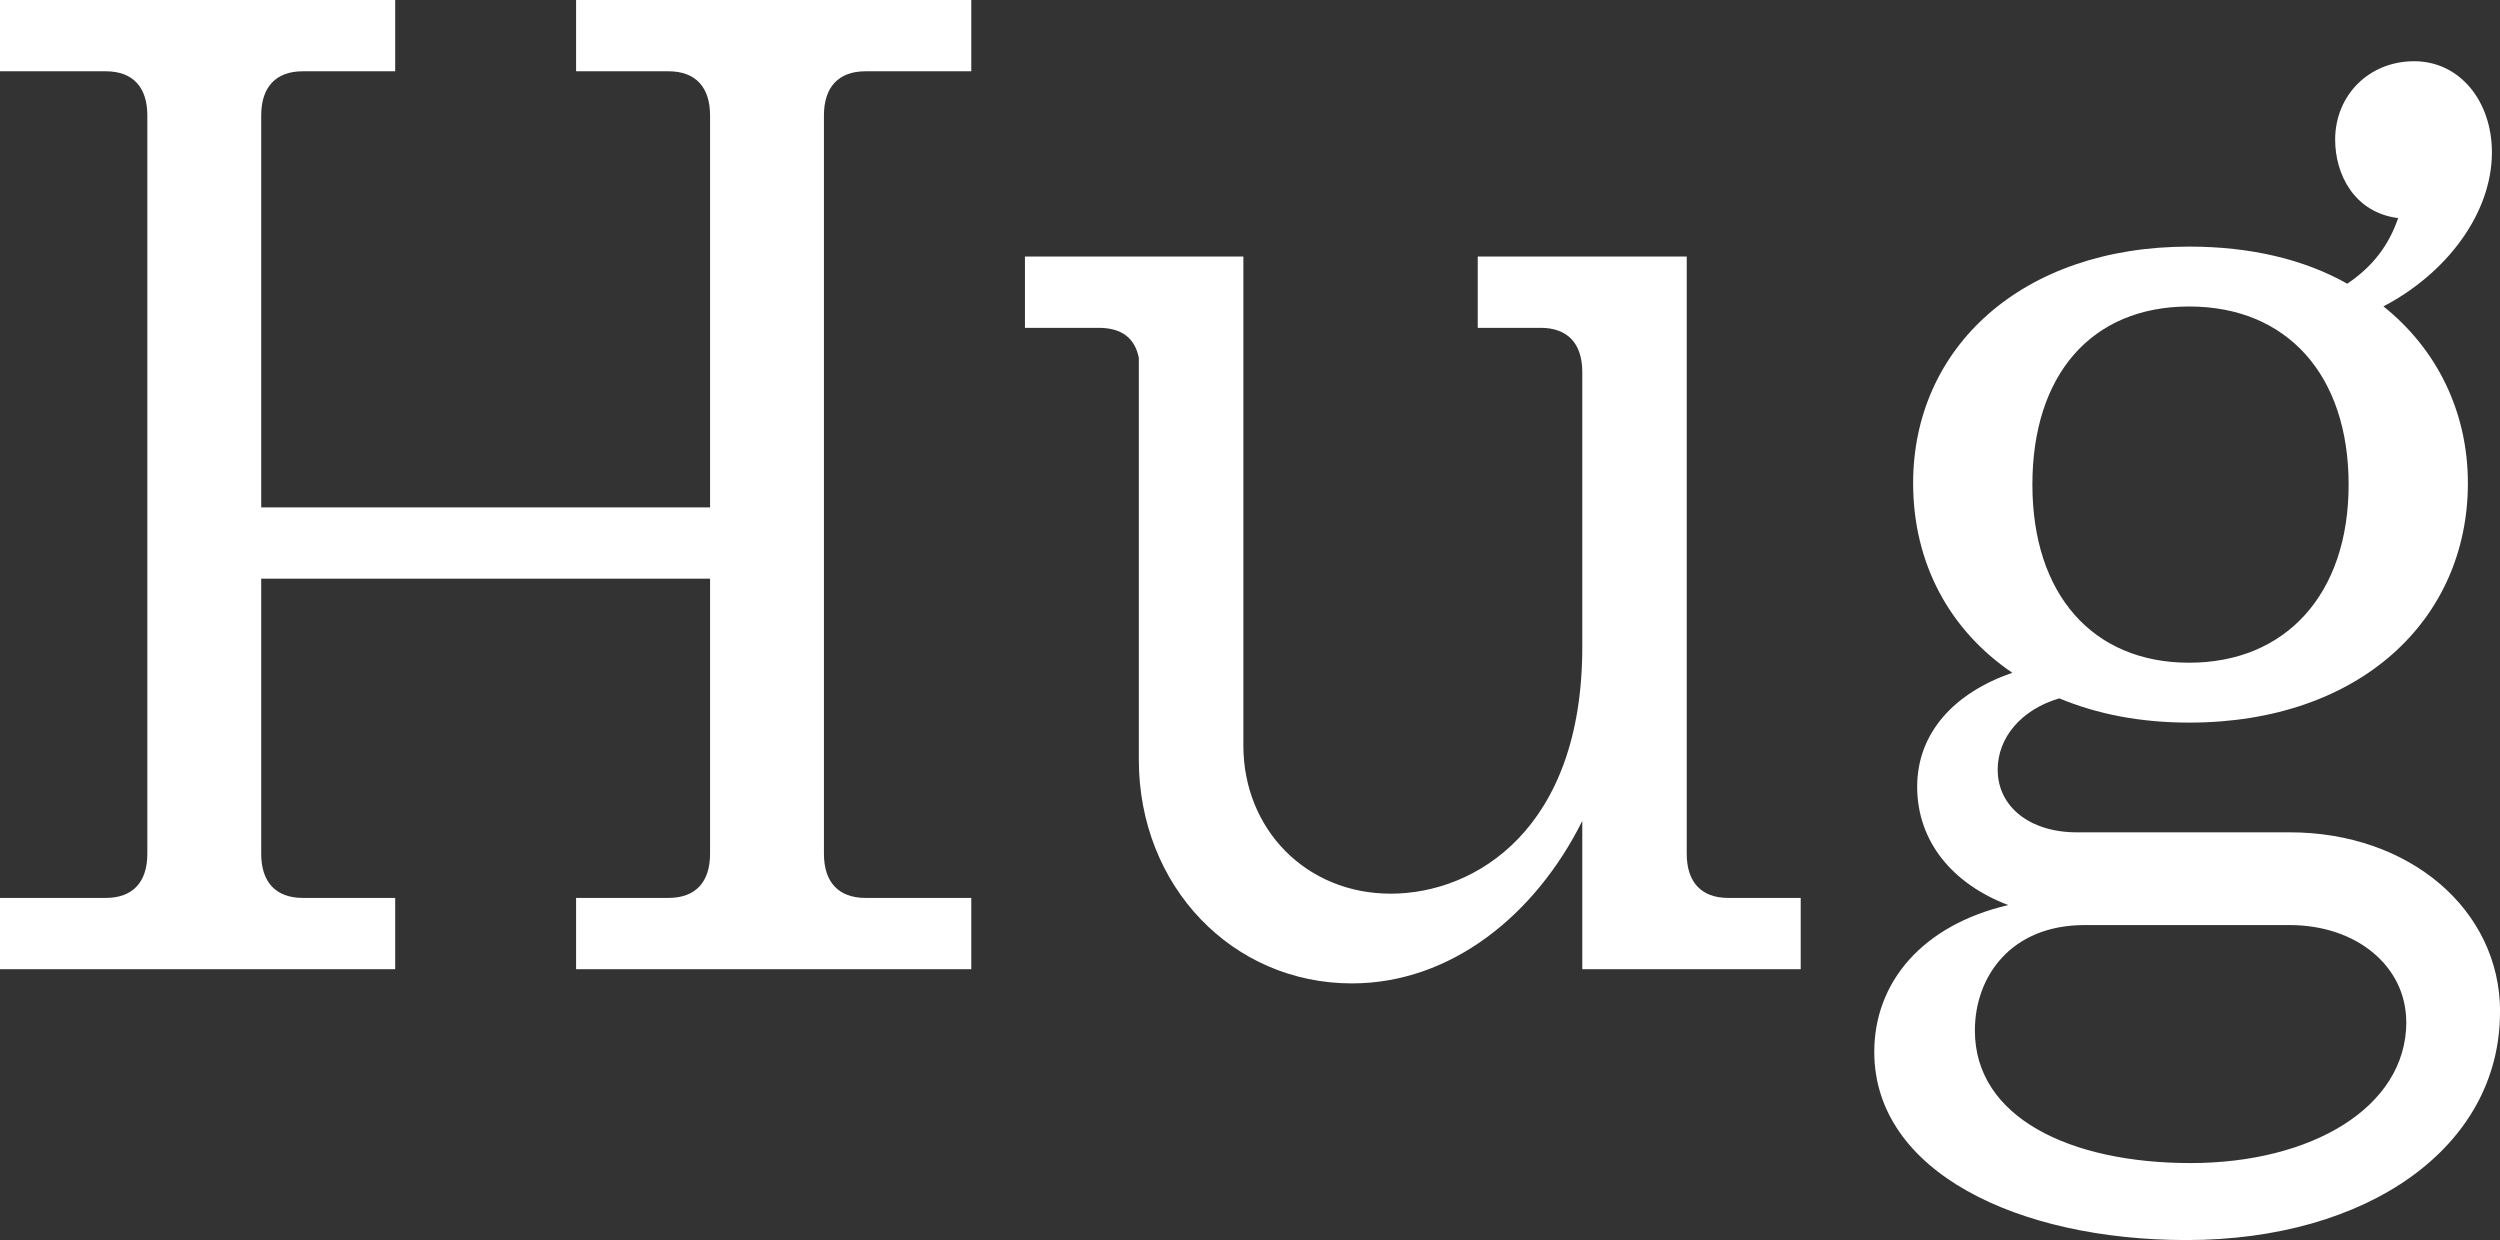
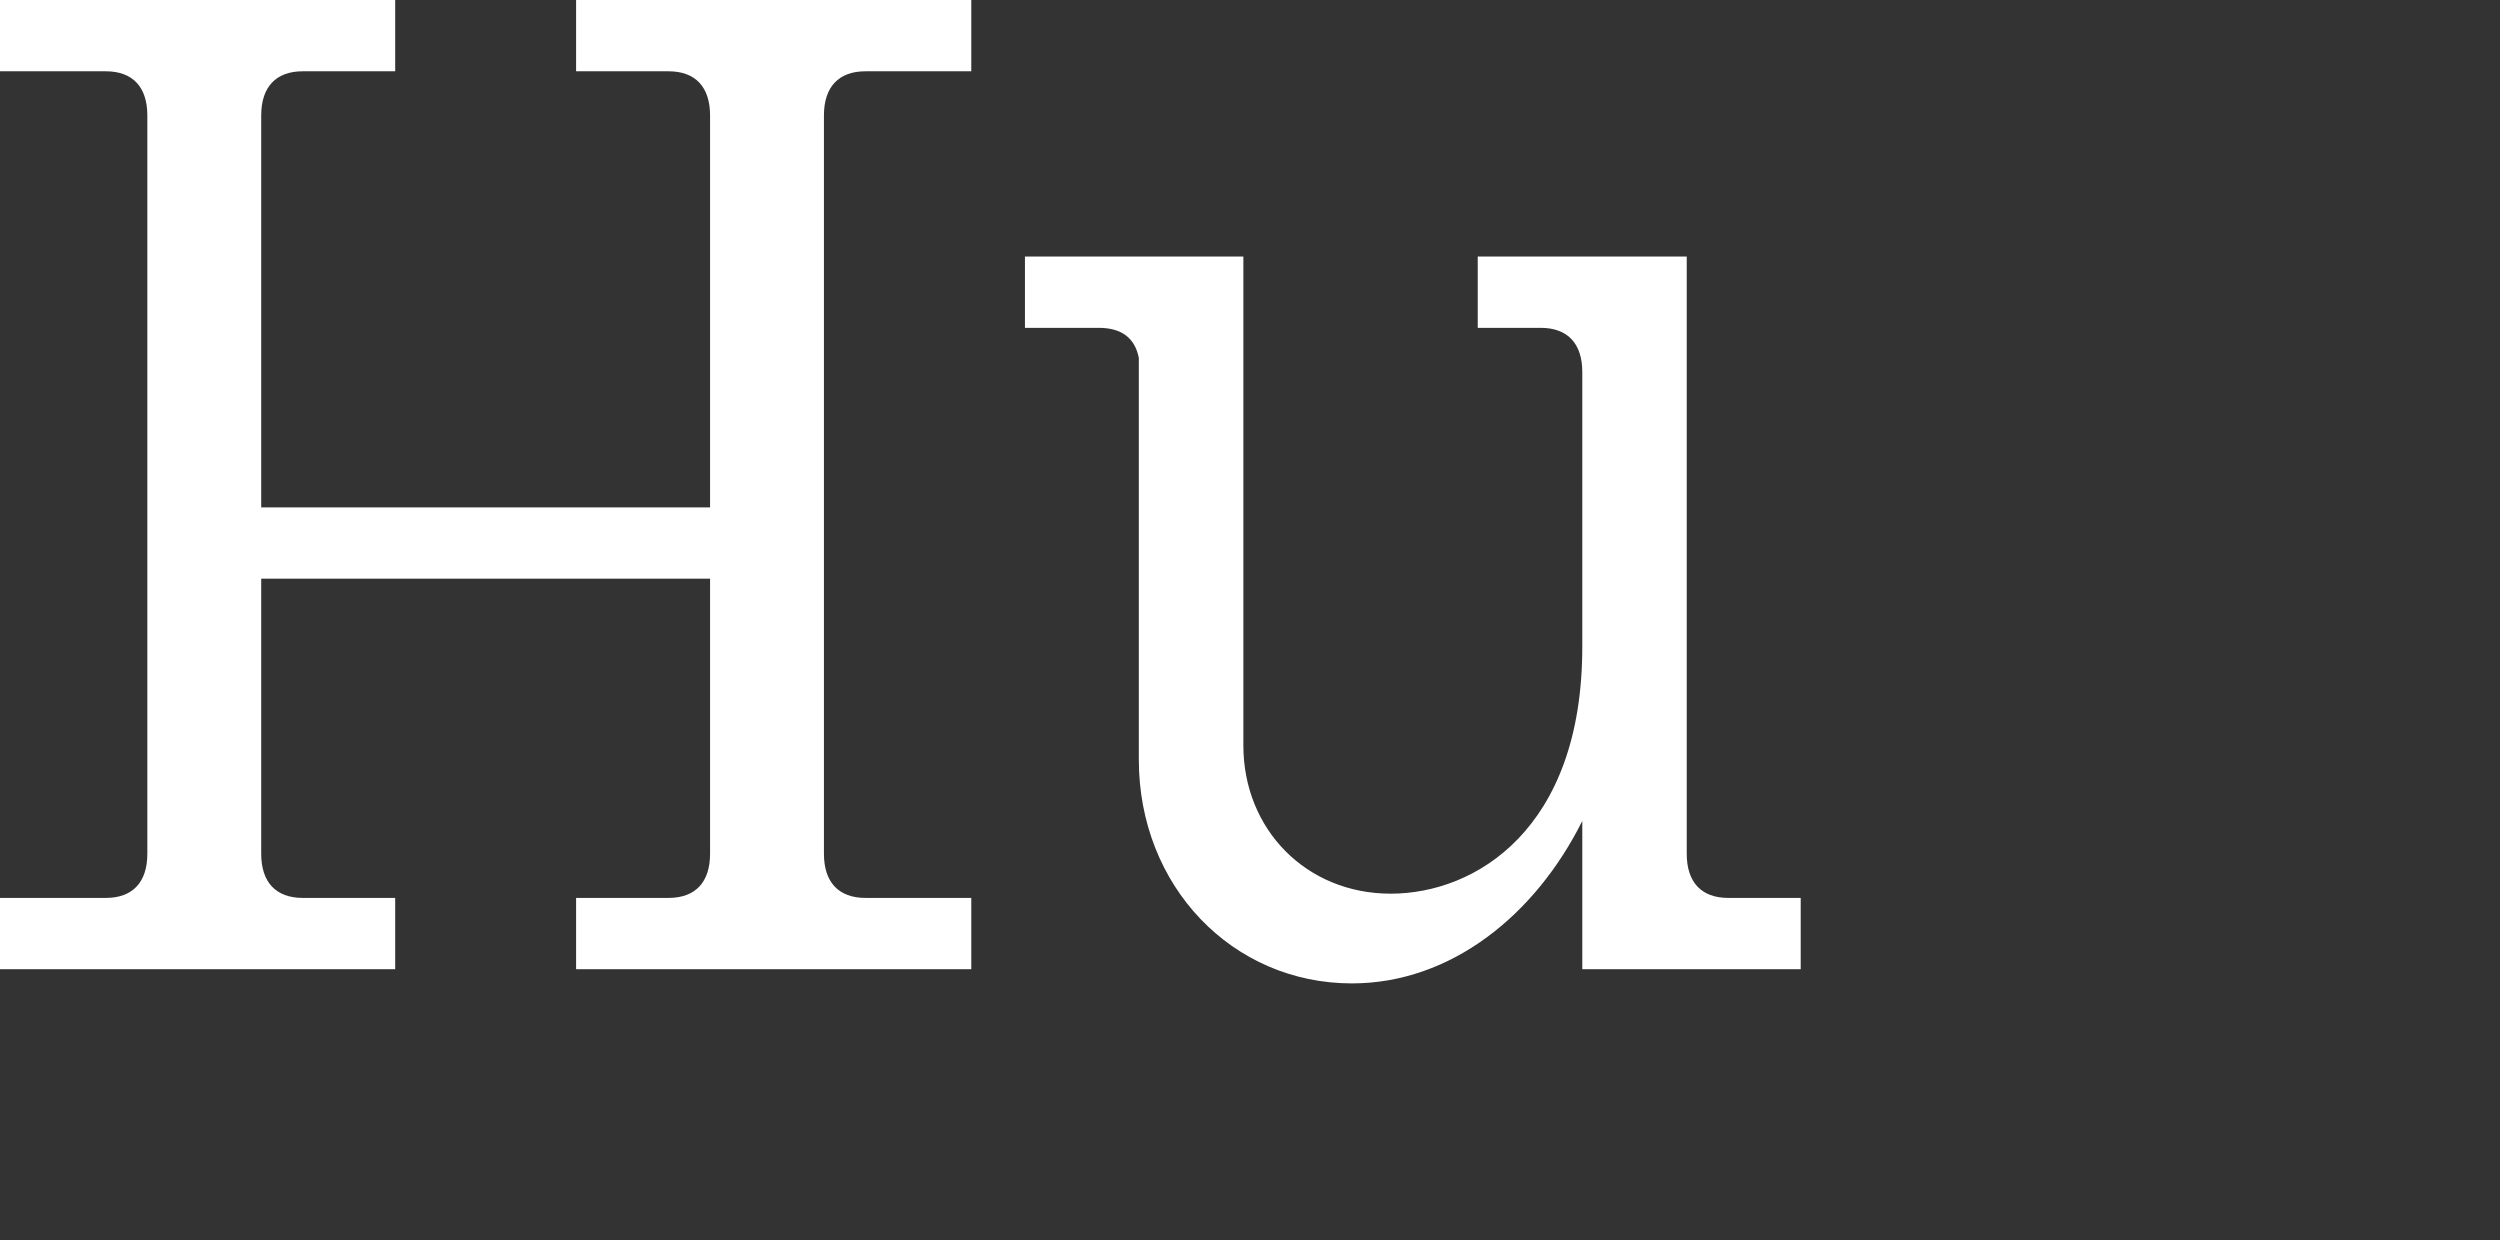
<svg xmlns="http://www.w3.org/2000/svg" id="_レイヤー_2" viewBox="0 0 241.28 119.68">
  <rect x="0" y="0" width="241.28" height="119.68" fill="#333333" stroke="none" />
  <defs>
    <style>.cls-1{fill:#fff;}</style>
  </defs>
  <g id="_レイヤー_1-2">
    <g>
      <path class="cls-1" d="M79.52,11.14V82.4c0,2.75,1.42,4.26,4.01,4.26h10.21v6.88H55.6v-6.88h8.92c2.59,0,4.01-1.51,4.01-4.26v-26.55H25.21v26.55c0,2.75,1.42,4.26,4.01,4.26h8.92v6.88H0v-6.88H10.21c2.59,0,4.01-1.51,4.01-4.26V11.14c0-2.75-1.42-4.26-4.01-4.26H0V0H38.14V6.88h-8.92c-2.59,0-4.01,1.51-4.01,4.26V48.97h43.32V11.14c0-2.75-1.42-4.26-4.01-4.26h-8.92V0h38.14V6.88h-10.21c-2.59,0-4.01,1.51-4.01,4.26Z" />
      <path class="cls-1" d="M173.79,86.66v6.88h-21.08v-14.31c-4.53,9.08-12.67,15.68-22.24,15.68-11.51,0-20.56-9.35-20.56-21.6V34.53c-.39-1.93-1.68-2.89-3.88-2.89h-7.11v-6.88h21.08v47.18c0,8.12,6.08,14.31,14.22,14.31s18.49-6.19,18.49-23.8v-26.55c0-2.75-1.42-4.26-4.01-4.26h-6.08v-6.88h20.17v57.64c0,2.75,1.42,4.26,4.01,4.26h6.98Z" />
-       <path class="cls-1" d="M241.28,97.67c0,13.07-12.8,22.01-30.26,22.01-16.29,0-30.13-6.6-30.13-18.16,0-6.74,4.66-12.24,12.93-14.17-5.43-2.06-8.79-6.19-8.79-11.42s3.62-9.08,9.18-11c-6.08-4.13-9.57-10.59-9.57-18.3,0-13.07,10.47-22.83,26.64-22.83,5.95,0,11.12,1.24,15.26,3.58,2.46-1.65,4.01-3.71,4.91-6.33-4.27-.55-6.08-4.26-6.08-7.57,0-4.26,3.23-7.57,7.63-7.57s7.5,3.85,7.5,8.8c0,5.91-4.4,11.69-10.47,14.86,5.17,4.13,8.15,10.18,8.15,17.06,0,13.21-10.47,23.11-26.89,23.11-4.78,0-8.92-.83-12.54-2.34-3.75,1.1-5.95,3.85-5.95,6.88,0,3.58,3.1,6.05,7.63,6.05h20.56c11.51,0,20.3,7.43,20.3,17.33Zm-9.05,.96c0-5.36-4.78-9.35-11.25-9.35h-19.78c-7.11,0-10.6,4.95-10.6,10.18,0,8.39,9.18,12.79,20.82,12.79s20.82-5.36,20.82-13.62Zm-36.08-51.86c0,10.59,5.82,17.19,15.13,17.19s15.39-6.6,15.39-17.19-5.95-17.19-15.39-17.19-15.13,6.6-15.13,17.19Z" />
    </g>
  </g>
</svg>